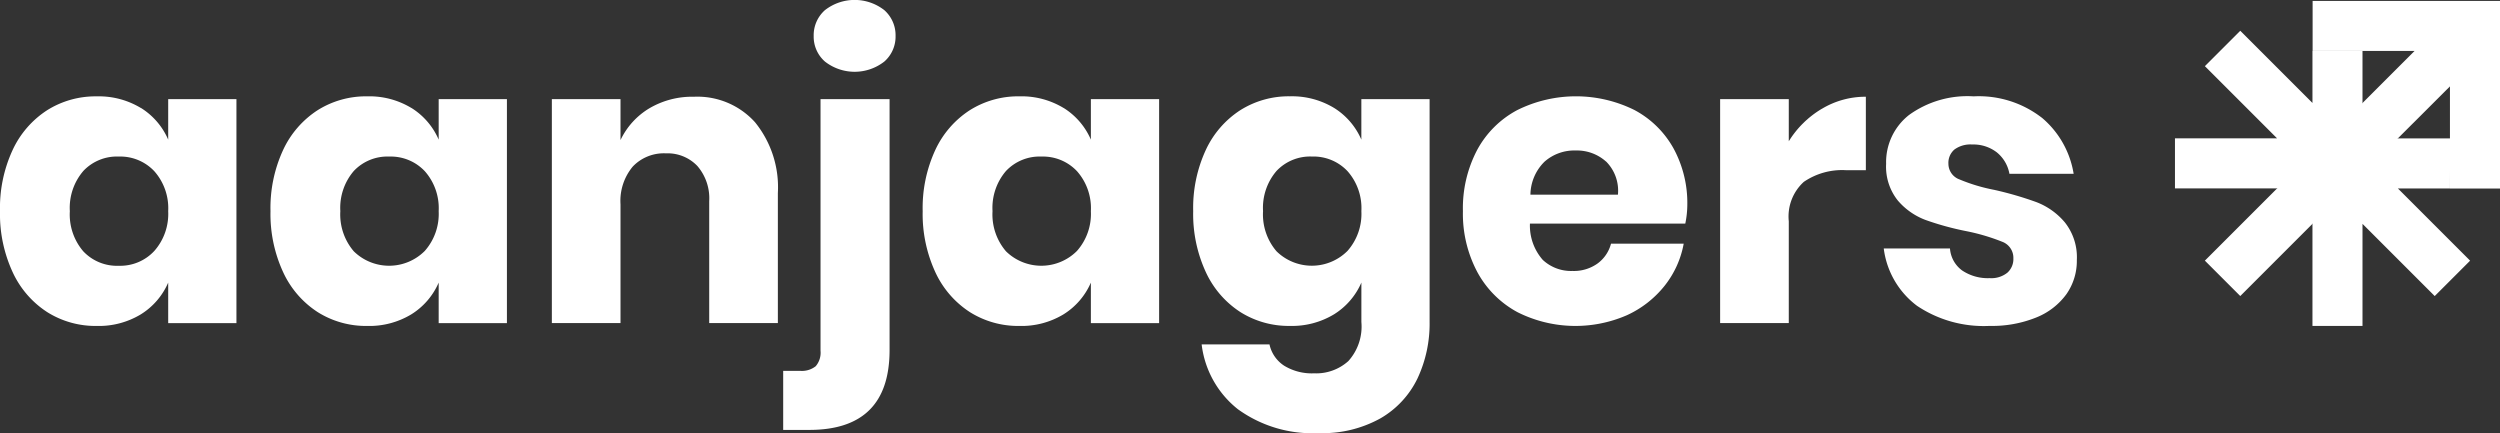
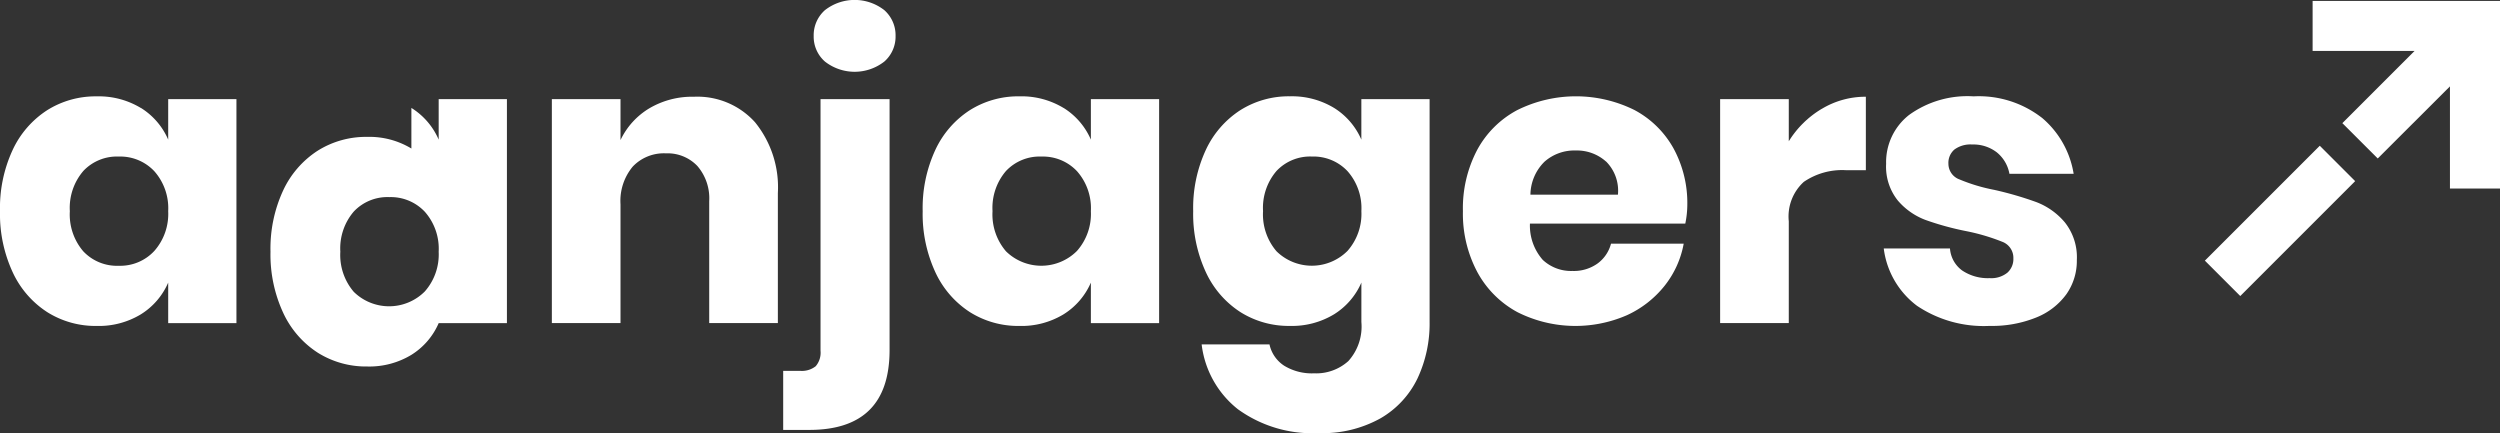
<svg xmlns="http://www.w3.org/2000/svg" width="184.043" height="31.885" viewBox="0 0 184.043 31.885">
  <rect x="0" y="0" width="184.043" height="31.885" fill="#333333" stroke="none" />
  <defs>
    <clipPath id="clip-path">
      <rect id="Rectangle_719" data-name="Rectangle 719" width="184.042" height="31.885" fill="#fff" />
    </clipPath>
  </defs>
  <g id="Group_1311" data-name="Group 1311" transform="translate(0)">
    <rect id="Rectangle_718" data-name="Rectangle 718" width="11.964" height="3.684" transform="matrix(0.707, -0.707, 0.707, 0.707, 162.316, 19.189)" fill="#fff" />
    <path id="Path_390" data-name="Path 390" d="M524.436.207V3.891h7.505l-5.316,5.315,2.605,2.6L534.546,6.5v7.517h3.685V.207Z" transform="translate(-354.188 -0.14)" fill="#fff" />
-     <path id="Path_391" data-name="Path 391" d="M513.473,14.91h-6.447V8.472h-3.684V12.3l-5.315-5.315-2.605,2.605,5.315,5.315h-7.517v3.684h10.122V28.716h3.684V21.2l5.315,5.315,2.605-2.605-5.315-5.315h3.833Z" transform="translate(-333.105 -4.72)" fill="#fff" />
    <g id="Group_1252" data-name="Group 1252" transform="translate(0 0)">
      <g id="Group_1251" data-name="Group 1251" transform="translate(0 0)" clip-path="url(#clip-path)">
        <path id="Path_392" data-name="Path 392" d="M10.373,22.7a5.157,5.157,0,0,1,2.009,2.334V22.054h5.024v16.49H12.382V35.559a5.152,5.152,0,0,1-2.009,2.334,5.968,5.968,0,0,1-3.251.857,6.675,6.675,0,0,1-3.649-1.02A6.969,6.969,0,0,1,.931,34.79,10.187,10.187,0,0,1,0,30.3a10.165,10.165,0,0,1,.931-4.506,6.989,6.989,0,0,1,2.541-2.926,6.681,6.681,0,0,1,3.649-1.019,5.97,5.97,0,0,1,3.251.857m-4.241,4.64a4.168,4.168,0,0,0-.99,2.955,4.168,4.168,0,0,0,.99,2.955,3.4,3.4,0,0,0,2.616,1.064,3.414,3.414,0,0,0,2.615-1.093,4.118,4.118,0,0,0,1.02-2.926,4.107,4.107,0,0,0-1.02-2.94A3.439,3.439,0,0,0,8.747,26.28a3.4,3.4,0,0,0-2.616,1.064" transform="translate(0 -14.755)" fill="#fff" />
-         <path id="Path_393" data-name="Path 393" d="M71.709,22.7a5.157,5.157,0,0,1,2.009,2.334V22.054h5.024v16.49H73.718V35.559a5.152,5.152,0,0,1-2.009,2.334,5.968,5.968,0,0,1-3.251.857,6.675,6.675,0,0,1-3.649-1.02,6.969,6.969,0,0,1-2.541-2.94,10.187,10.187,0,0,1-.931-4.492,10.165,10.165,0,0,1,.931-4.506,6.989,6.989,0,0,1,2.541-2.926,6.681,6.681,0,0,1,3.649-1.019,5.97,5.97,0,0,1,3.251.857m-4.241,4.64a4.168,4.168,0,0,0-.99,2.955,4.168,4.168,0,0,0,.99,2.955,3.71,3.71,0,0,0,5.23-.029,4.118,4.118,0,0,0,1.02-2.926,4.107,4.107,0,0,0-1.02-2.94,3.439,3.439,0,0,0-2.615-1.078,3.4,3.4,0,0,0-2.616,1.064" transform="translate(-41.424 -14.755)" fill="#fff" />
+         <path id="Path_393" data-name="Path 393" d="M71.709,22.7a5.157,5.157,0,0,1,2.009,2.334V22.054h5.024v16.49H73.718a5.152,5.152,0,0,1-2.009,2.334,5.968,5.968,0,0,1-3.251.857,6.675,6.675,0,0,1-3.649-1.02,6.969,6.969,0,0,1-2.541-2.94,10.187,10.187,0,0,1-.931-4.492,10.165,10.165,0,0,1,.931-4.506,6.989,6.989,0,0,1,2.541-2.926,6.681,6.681,0,0,1,3.649-1.019,5.97,5.97,0,0,1,3.251.857m-4.241,4.64a4.168,4.168,0,0,0-.99,2.955,4.168,4.168,0,0,0,.99,2.955,3.71,3.71,0,0,0,5.23-.029,4.118,4.118,0,0,0,1.02-2.926,4.107,4.107,0,0,0-1.02-2.94,3.439,3.439,0,0,0-2.615-1.078,3.4,3.4,0,0,0-2.616,1.064" transform="translate(-41.424 -14.755)" fill="#fff" />
        <path id="Path_394" data-name="Path 394" d="M140.114,23.829a7.589,7.589,0,0,1,1.67,5.2V38.6H136.73V29.621a3.636,3.636,0,0,0-.872-2.585,3.028,3.028,0,0,0-2.32-.931,3.156,3.156,0,0,0-2.438.976,3.942,3.942,0,0,0-.9,2.778V38.6h-5.054V22.115H130.2v3.014a5.44,5.44,0,0,1,2.113-2.334,6.2,6.2,0,0,1,3.295-.857,5.708,5.708,0,0,1,4.507,1.891" transform="translate(-84.52 -14.816)" fill="#fff" />
        <path id="Path_395" data-name="Path 395" d="M177.6,27.3h1.241a1.632,1.632,0,0,0,1.153-.34,1.529,1.529,0,0,0,.355-1.138V7.3h5.083V25.768q0,5.88-5.91,5.881H177.6Zm3.073-22.769a2.433,2.433,0,0,1-.828-1.877,2.466,2.466,0,0,1,.828-1.906,3.55,3.55,0,0,1,4.373,0,2.467,2.467,0,0,1,.827,1.906,2.434,2.434,0,0,1-.827,1.877,3.55,3.55,0,0,1-4.373,0" transform="translate(-119.944 0)" fill="#fff" />
        <path id="Path_396" data-name="Path 396" d="M219.612,22.7a5.157,5.157,0,0,1,2.009,2.334V22.054h5.024v16.49h-5.024V35.559a5.152,5.152,0,0,1-2.009,2.334,5.968,5.968,0,0,1-3.251.857,6.675,6.675,0,0,1-3.65-1.02,6.97,6.97,0,0,1-2.541-2.94,10.188,10.188,0,0,1-.931-4.492,10.165,10.165,0,0,1,.931-4.506,6.989,6.989,0,0,1,2.541-2.926,6.681,6.681,0,0,1,3.65-1.019,5.97,5.97,0,0,1,3.251.857m-4.241,4.64a4.168,4.168,0,0,0-.99,2.955,4.168,4.168,0,0,0,.99,2.955,3.71,3.71,0,0,0,5.23-.029,4.118,4.118,0,0,0,1.02-2.926,4.107,4.107,0,0,0-1.02-2.94,3.439,3.439,0,0,0-2.615-1.078,3.4,3.4,0,0,0-2.616,1.064" transform="translate(-141.314 -14.755)" fill="#fff" />
        <path id="Path_397" data-name="Path 397" d="M280.948,22.7a5.156,5.156,0,0,1,2.009,2.334V22.054h5.024v16.4a9.472,9.472,0,0,1-.887,4.152,6.8,6.8,0,0,1-2.719,2.94,8.75,8.75,0,0,1-4.551,1.093,9.355,9.355,0,0,1-5.955-1.758A7.149,7.149,0,0,1,271.2,40.11h4.994a2.5,2.5,0,0,0,1.078,1.566,3.907,3.907,0,0,0,2.2.562,3.541,3.541,0,0,0,2.526-.9,3.792,3.792,0,0,0,.961-2.881v-2.9a5.151,5.151,0,0,1-2.009,2.334,5.968,5.968,0,0,1-3.251.857,6.675,6.675,0,0,1-3.65-1.02,6.969,6.969,0,0,1-2.541-2.94,10.187,10.187,0,0,1-.931-4.492,10.164,10.164,0,0,1,.931-4.506,6.989,6.989,0,0,1,2.541-2.926,6.68,6.68,0,0,1,3.65-1.019,5.97,5.97,0,0,1,3.251.857m-4.24,4.64a4.169,4.169,0,0,0-.99,2.955,4.169,4.169,0,0,0,.99,2.955,3.71,3.71,0,0,0,5.23-.029,4.119,4.119,0,0,0,1.019-2.926,4.108,4.108,0,0,0-1.019-2.94,3.44,3.44,0,0,0-2.616-1.078,3.4,3.4,0,0,0-2.615,1.064" transform="translate(-182.738 -14.755)" fill="#fff" />
        <path id="Path_398" data-name="Path 398" d="M348.117,31.216H336.681a3.819,3.819,0,0,0,.946,2.674,3.048,3.048,0,0,0,2.186.813,2.99,2.99,0,0,0,1.862-.561,2.626,2.626,0,0,0,.974-1.448H348a6.988,6.988,0,0,1-1.419,3.117,7.56,7.56,0,0,1-2.777,2.157,9.485,9.485,0,0,1-8.052-.237,7.283,7.283,0,0,1-2.941-2.94,9.126,9.126,0,0,1-1.064-4.492,9.2,9.2,0,0,1,1.05-4.507,7.183,7.183,0,0,1,2.94-2.926,9.7,9.7,0,0,1,8.629-.015,7.1,7.1,0,0,1,2.881,2.822,8.4,8.4,0,0,1,1.019,4.182,6.953,6.953,0,0,1-.148,1.359m-5.836-4.566a3.209,3.209,0,0,0-2.231-.813,3.311,3.311,0,0,0-2.3.827,3.463,3.463,0,0,0-1.034,2.423h6.442a3.041,3.041,0,0,0-.872-2.438" transform="translate(-224.051 -14.756)" fill="#fff" />
        <path id="Path_399" data-name="Path 399" d="M397.568,22.825a6.223,6.223,0,0,1,3.236-.887v5.408h-1.448a5,5,0,0,0-3.118.857,3.442,3.442,0,0,0-1.108,2.9V38.6h-5.054V22.116h5.054v3.1a7.165,7.165,0,0,1,2.438-2.394" transform="translate(-263.445 -14.816)" fill="#fff" />
        <path id="Path_400" data-name="Path 400" d="M438.816,23.413a6.806,6.806,0,0,1,2.349,4.137h-4.728a2.624,2.624,0,0,0-.931-1.581,2.827,2.827,0,0,0-1.817-.577,1.985,1.985,0,0,0-1.3.37,1.288,1.288,0,0,0-.443,1.049,1.23,1.23,0,0,0,.813,1.152,12.9,12.9,0,0,0,2.556.768,25.413,25.413,0,0,1,3.1.9,5.124,5.124,0,0,1,2.1,1.492A4.124,4.124,0,0,1,441.4,33.9a4.264,4.264,0,0,1-.768,2.512,5.062,5.062,0,0,1-2.217,1.714,8.658,8.658,0,0,1-3.428.621,8.824,8.824,0,0,1-5.349-1.477,6.234,6.234,0,0,1-2.453-4.226h4.876a2.194,2.194,0,0,0,.9,1.625,3.391,3.391,0,0,0,2.024.562,1.885,1.885,0,0,0,1.3-.4,1.343,1.343,0,0,0,.443-1.049,1.261,1.261,0,0,0-.813-1.226,14.942,14.942,0,0,0-2.645-.783,21.135,21.135,0,0,1-3.014-.827,4.977,4.977,0,0,1-2.039-1.434,3.994,3.994,0,0,1-.857-2.7,4.413,4.413,0,0,1,1.684-3.59,7.34,7.34,0,0,1,4.758-1.374,7.57,7.57,0,0,1,5.01,1.566" transform="translate(-288.509 -14.755)" fill="#fff" />
      </g>
    </g>
  </g>
</svg>